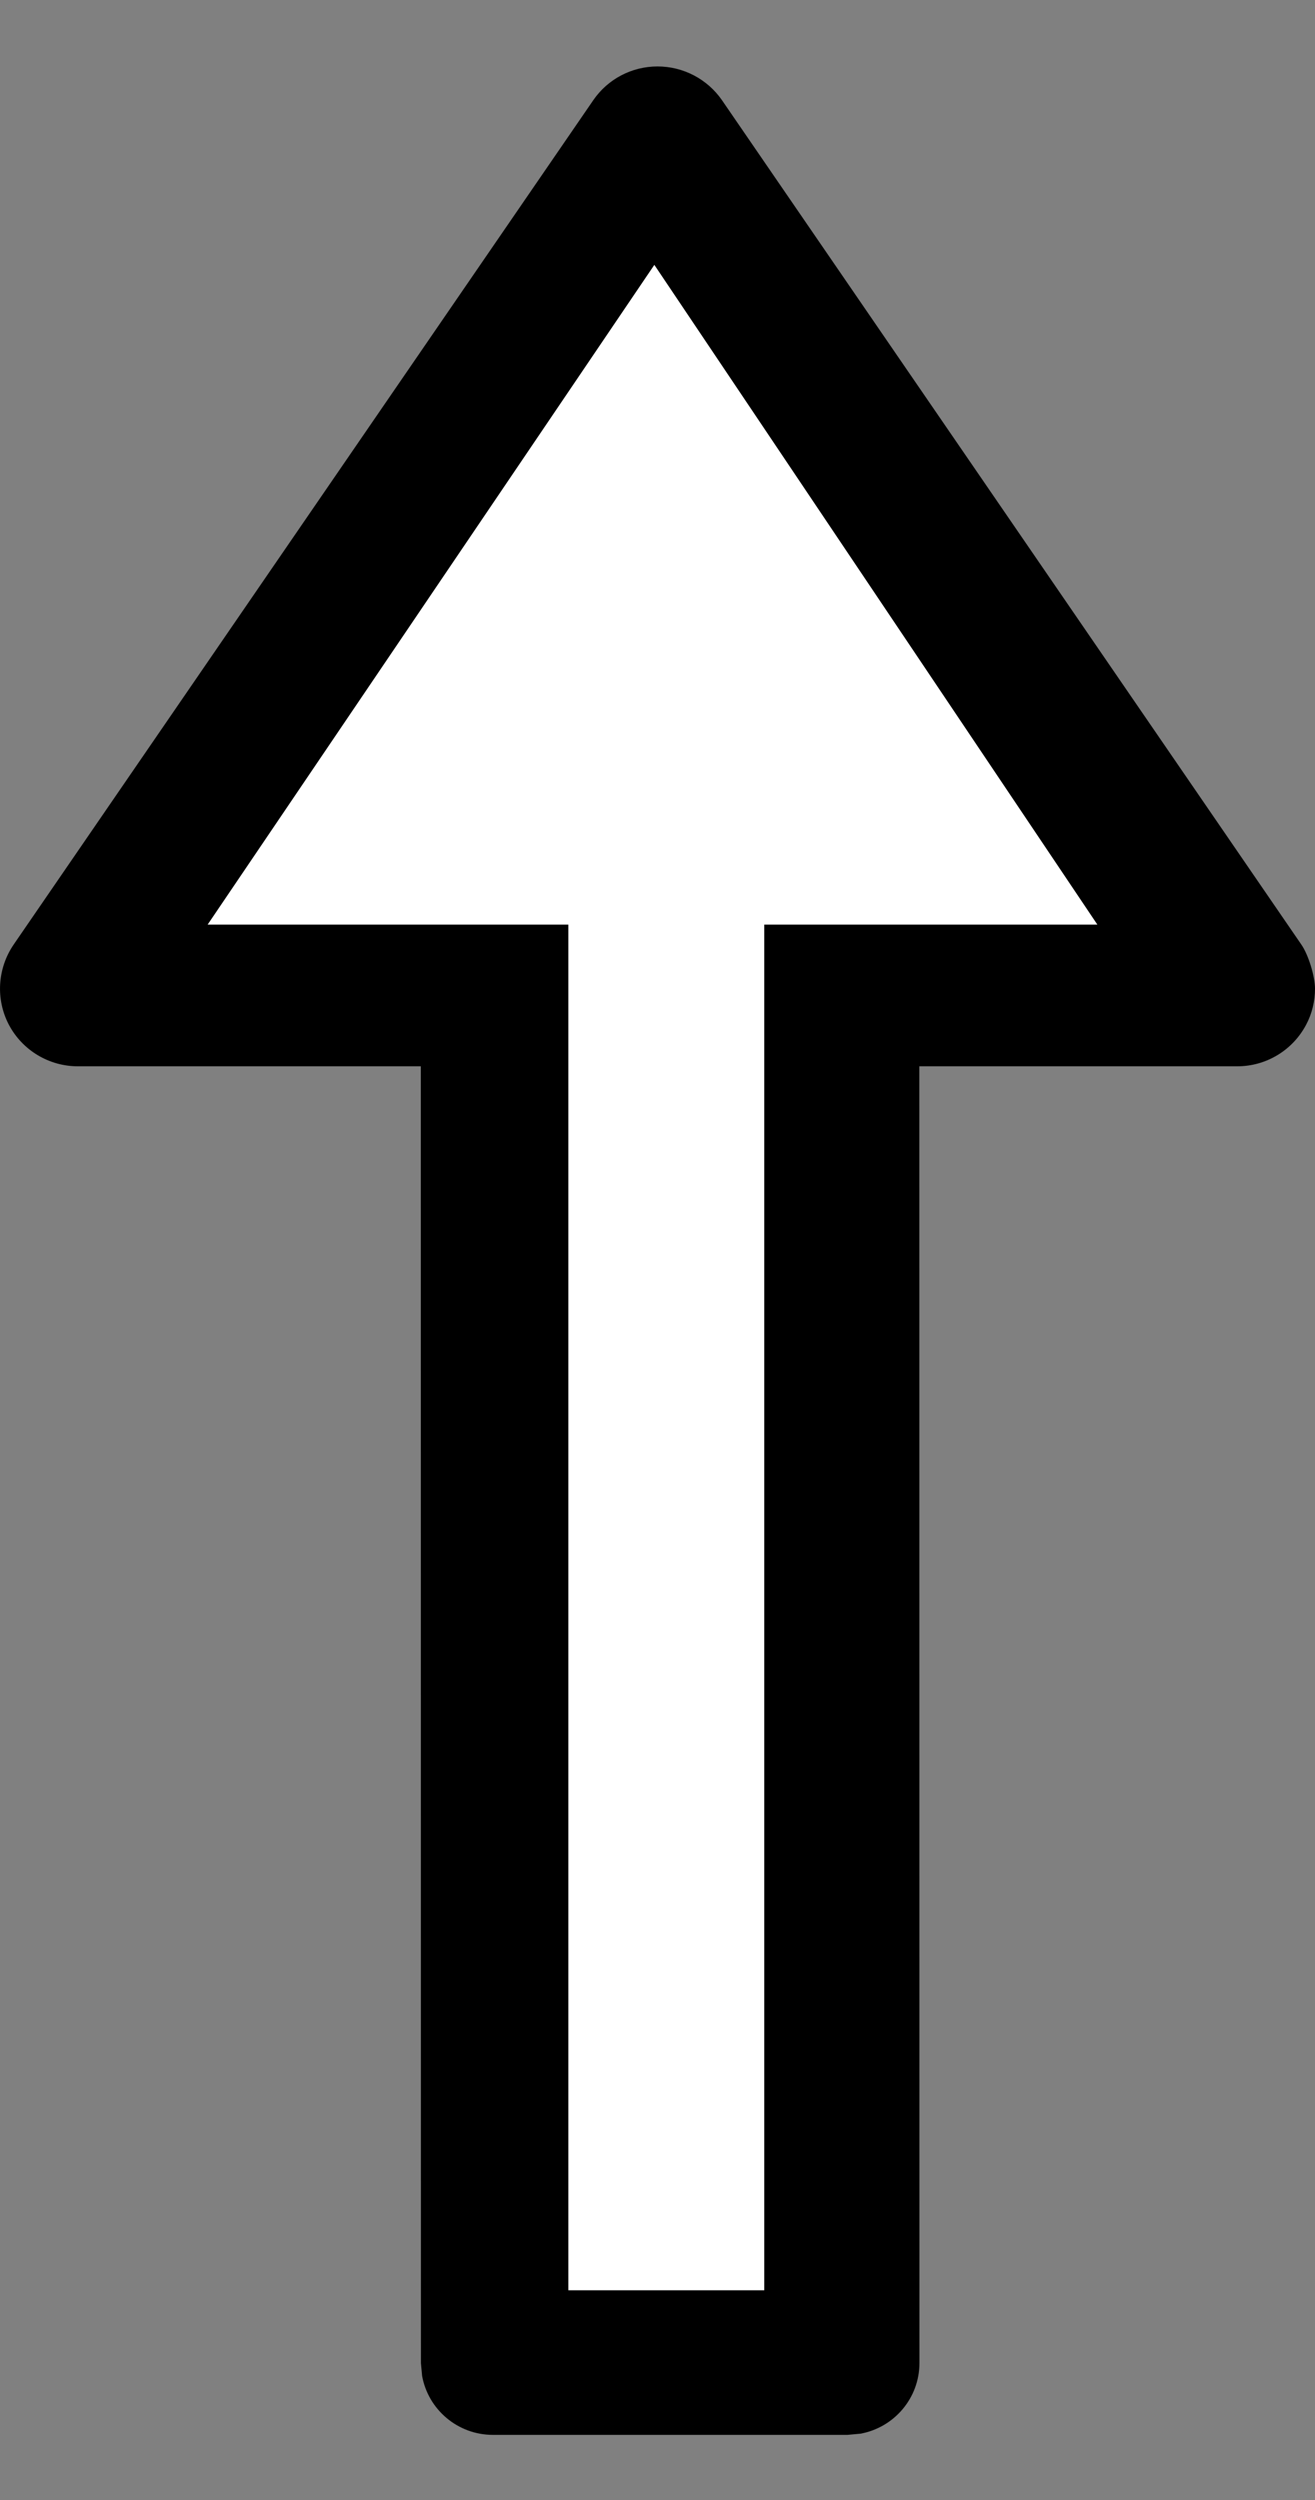
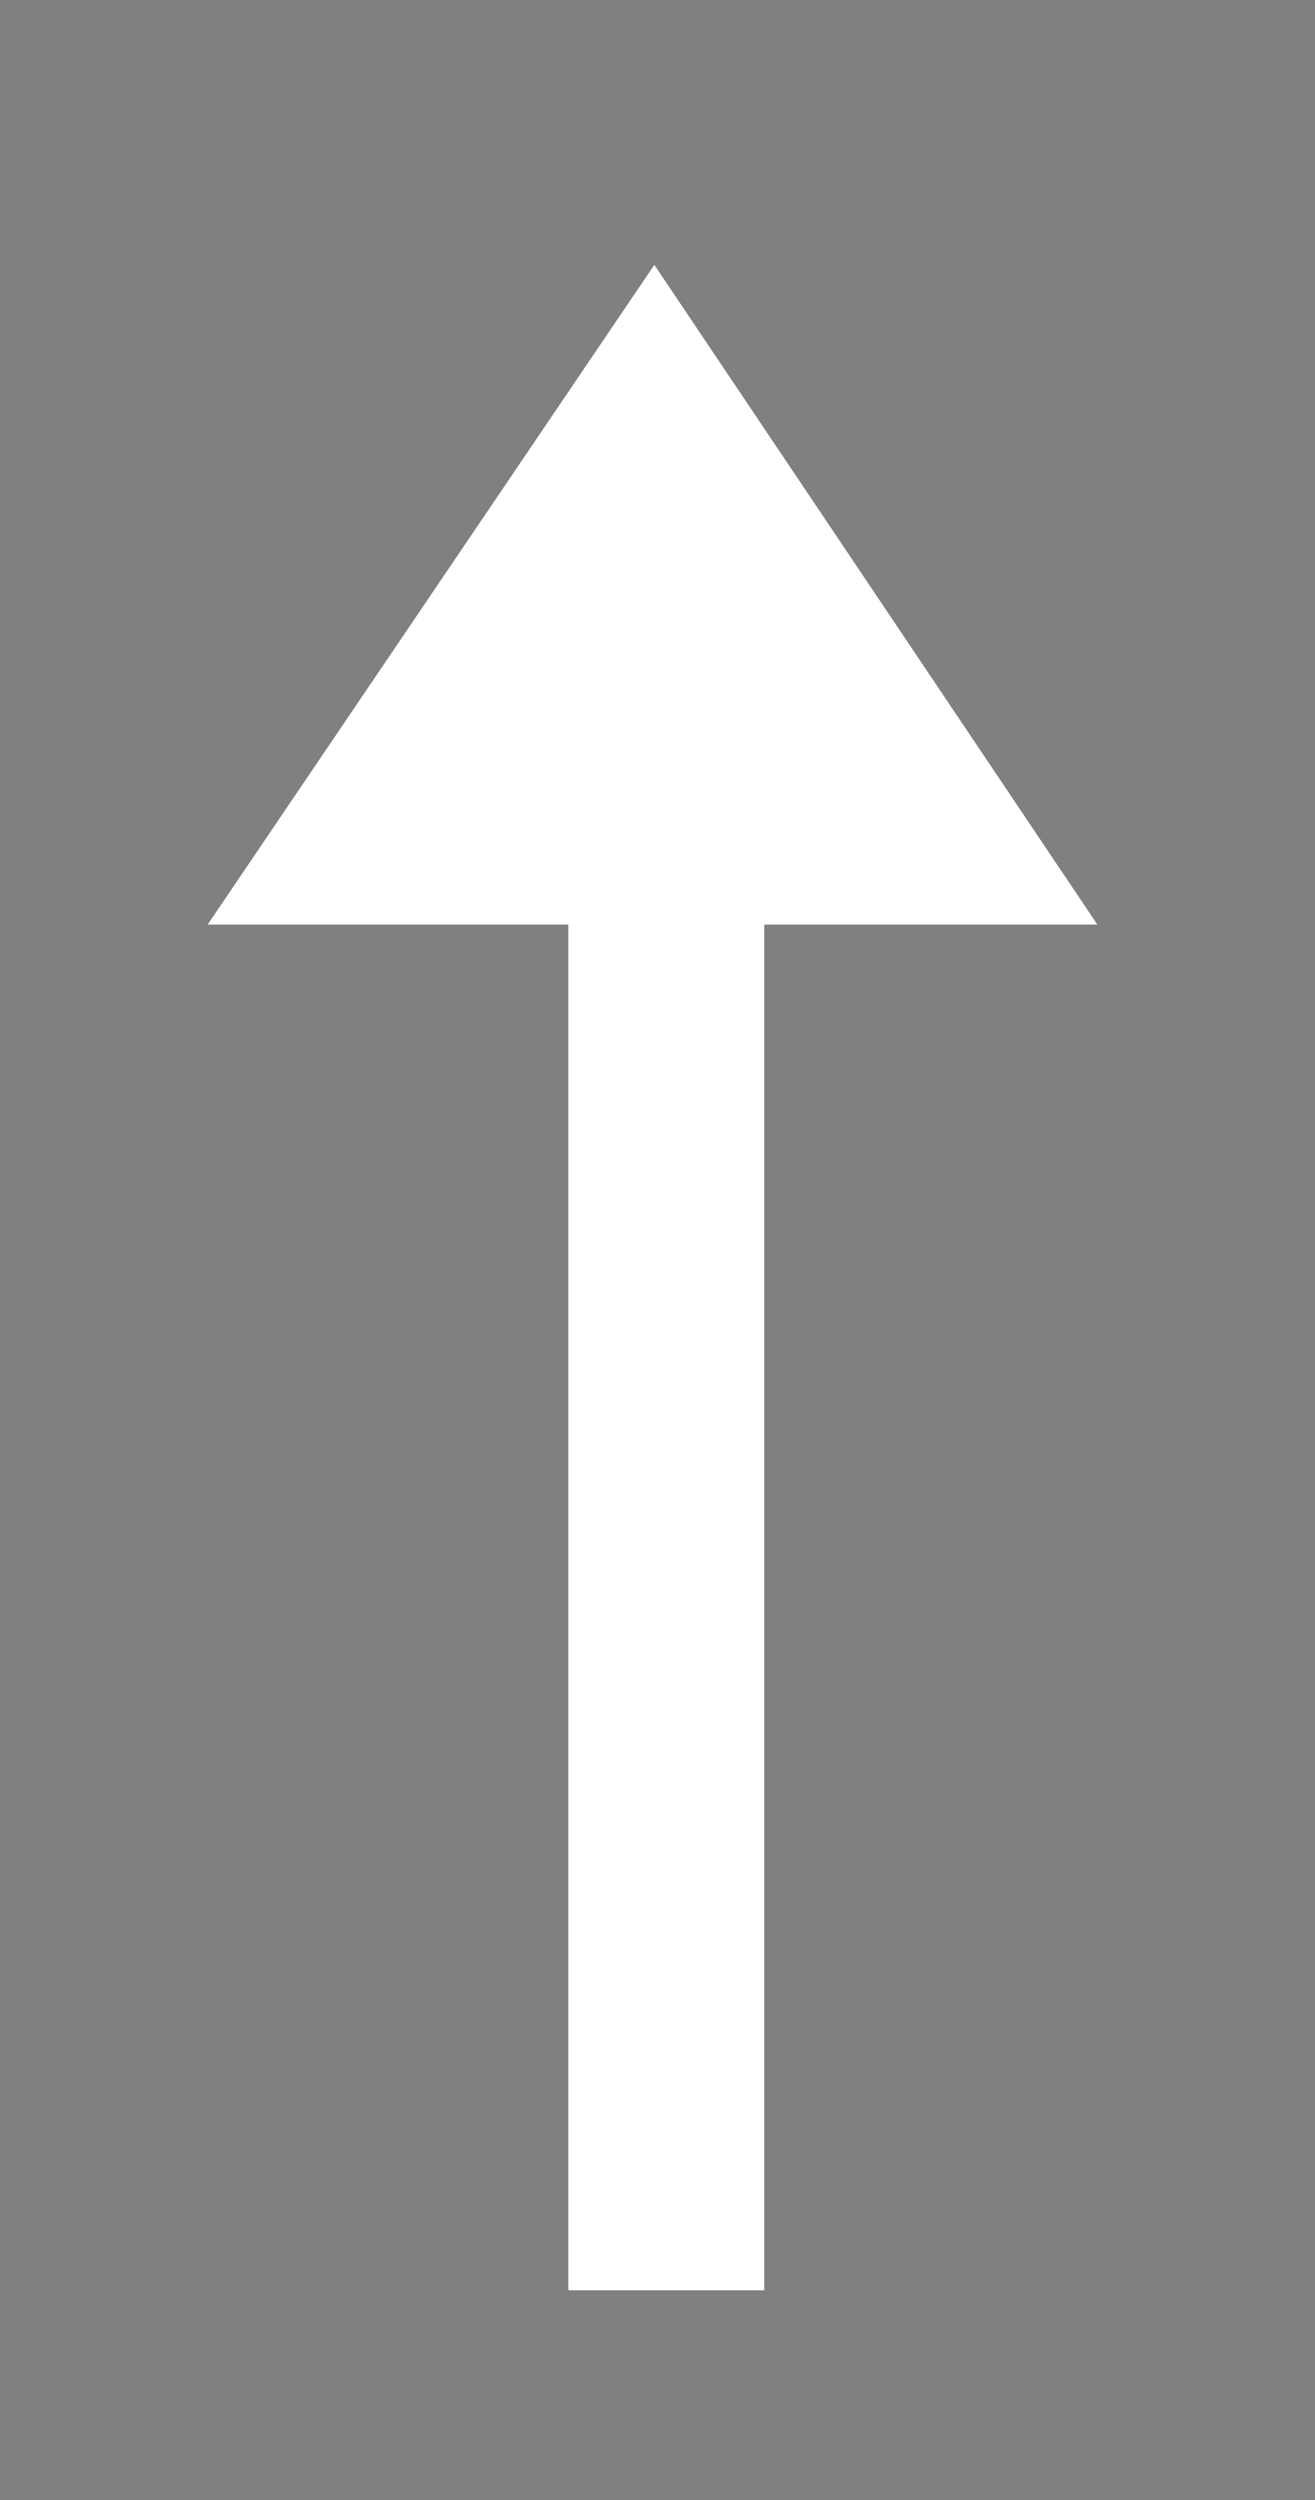
<svg xmlns="http://www.w3.org/2000/svg" viewBox="0 0 10 19" version="1.1">
  <rect x="0" y="0" width="10" height="19" fill="#808080" stroke="none" />
  <title>Arrow white</title>
  <desc>Created with Sketch.</desc>
  <g id="Page-1" stroke="none" stroke-width="1" fill="none" fill-rule="evenodd">
    <g id="[M]-#848---DETAILS-DES-TECHNO_TABLEAU-TRANSPOSÉ" transform="translate(-276, -5017)" fill-rule="nonzero">
      <g id="07-ADSL" transform="translate(0, 4370)">
        <g id="Header" transform="translate(99, 617)">
          <g id="Arrow-white-2" transform="translate(177, 30.505)">
            <g id="Arrow-white">
-               <path d="M5,0 C5.196,0 5.379,0.096 5.49,0.256 L9.897,6.675 C9.95,6.752 10,6.915 10,7.009 C10,7.103 9.978,7.198 9.932,7.284 C9.829,7.478 9.628,7.599 9.408,7.599 L6.991,7.599 L6.992,17.454 C6.992,17.722 6.798,17.945 6.543,17.991 L6.445,18 L3.748,18 C3.48,18 3.256,17.807 3.21,17.552 L3.201,17.454 L3.2,7.599 L0.593,7.599 C0.373,7.599 0.171,7.478 0.068,7.284 C-0.034,7.091 -0.02,6.856 0.103,6.675 L4.512,0.256 C4.622,0.096 4.804,0 5,0 Z" id="Path" fill="#000000" />
              <polygon id="Path" fill="#FFFFFF" points="4.976 1.508 1.579 6.522 4.322 6.522 4.322 16.901 5.812 16.901 5.812 6.522 8.345 6.522" />
            </g>
          </g>
        </g>
      </g>
    </g>
  </g>
</svg>